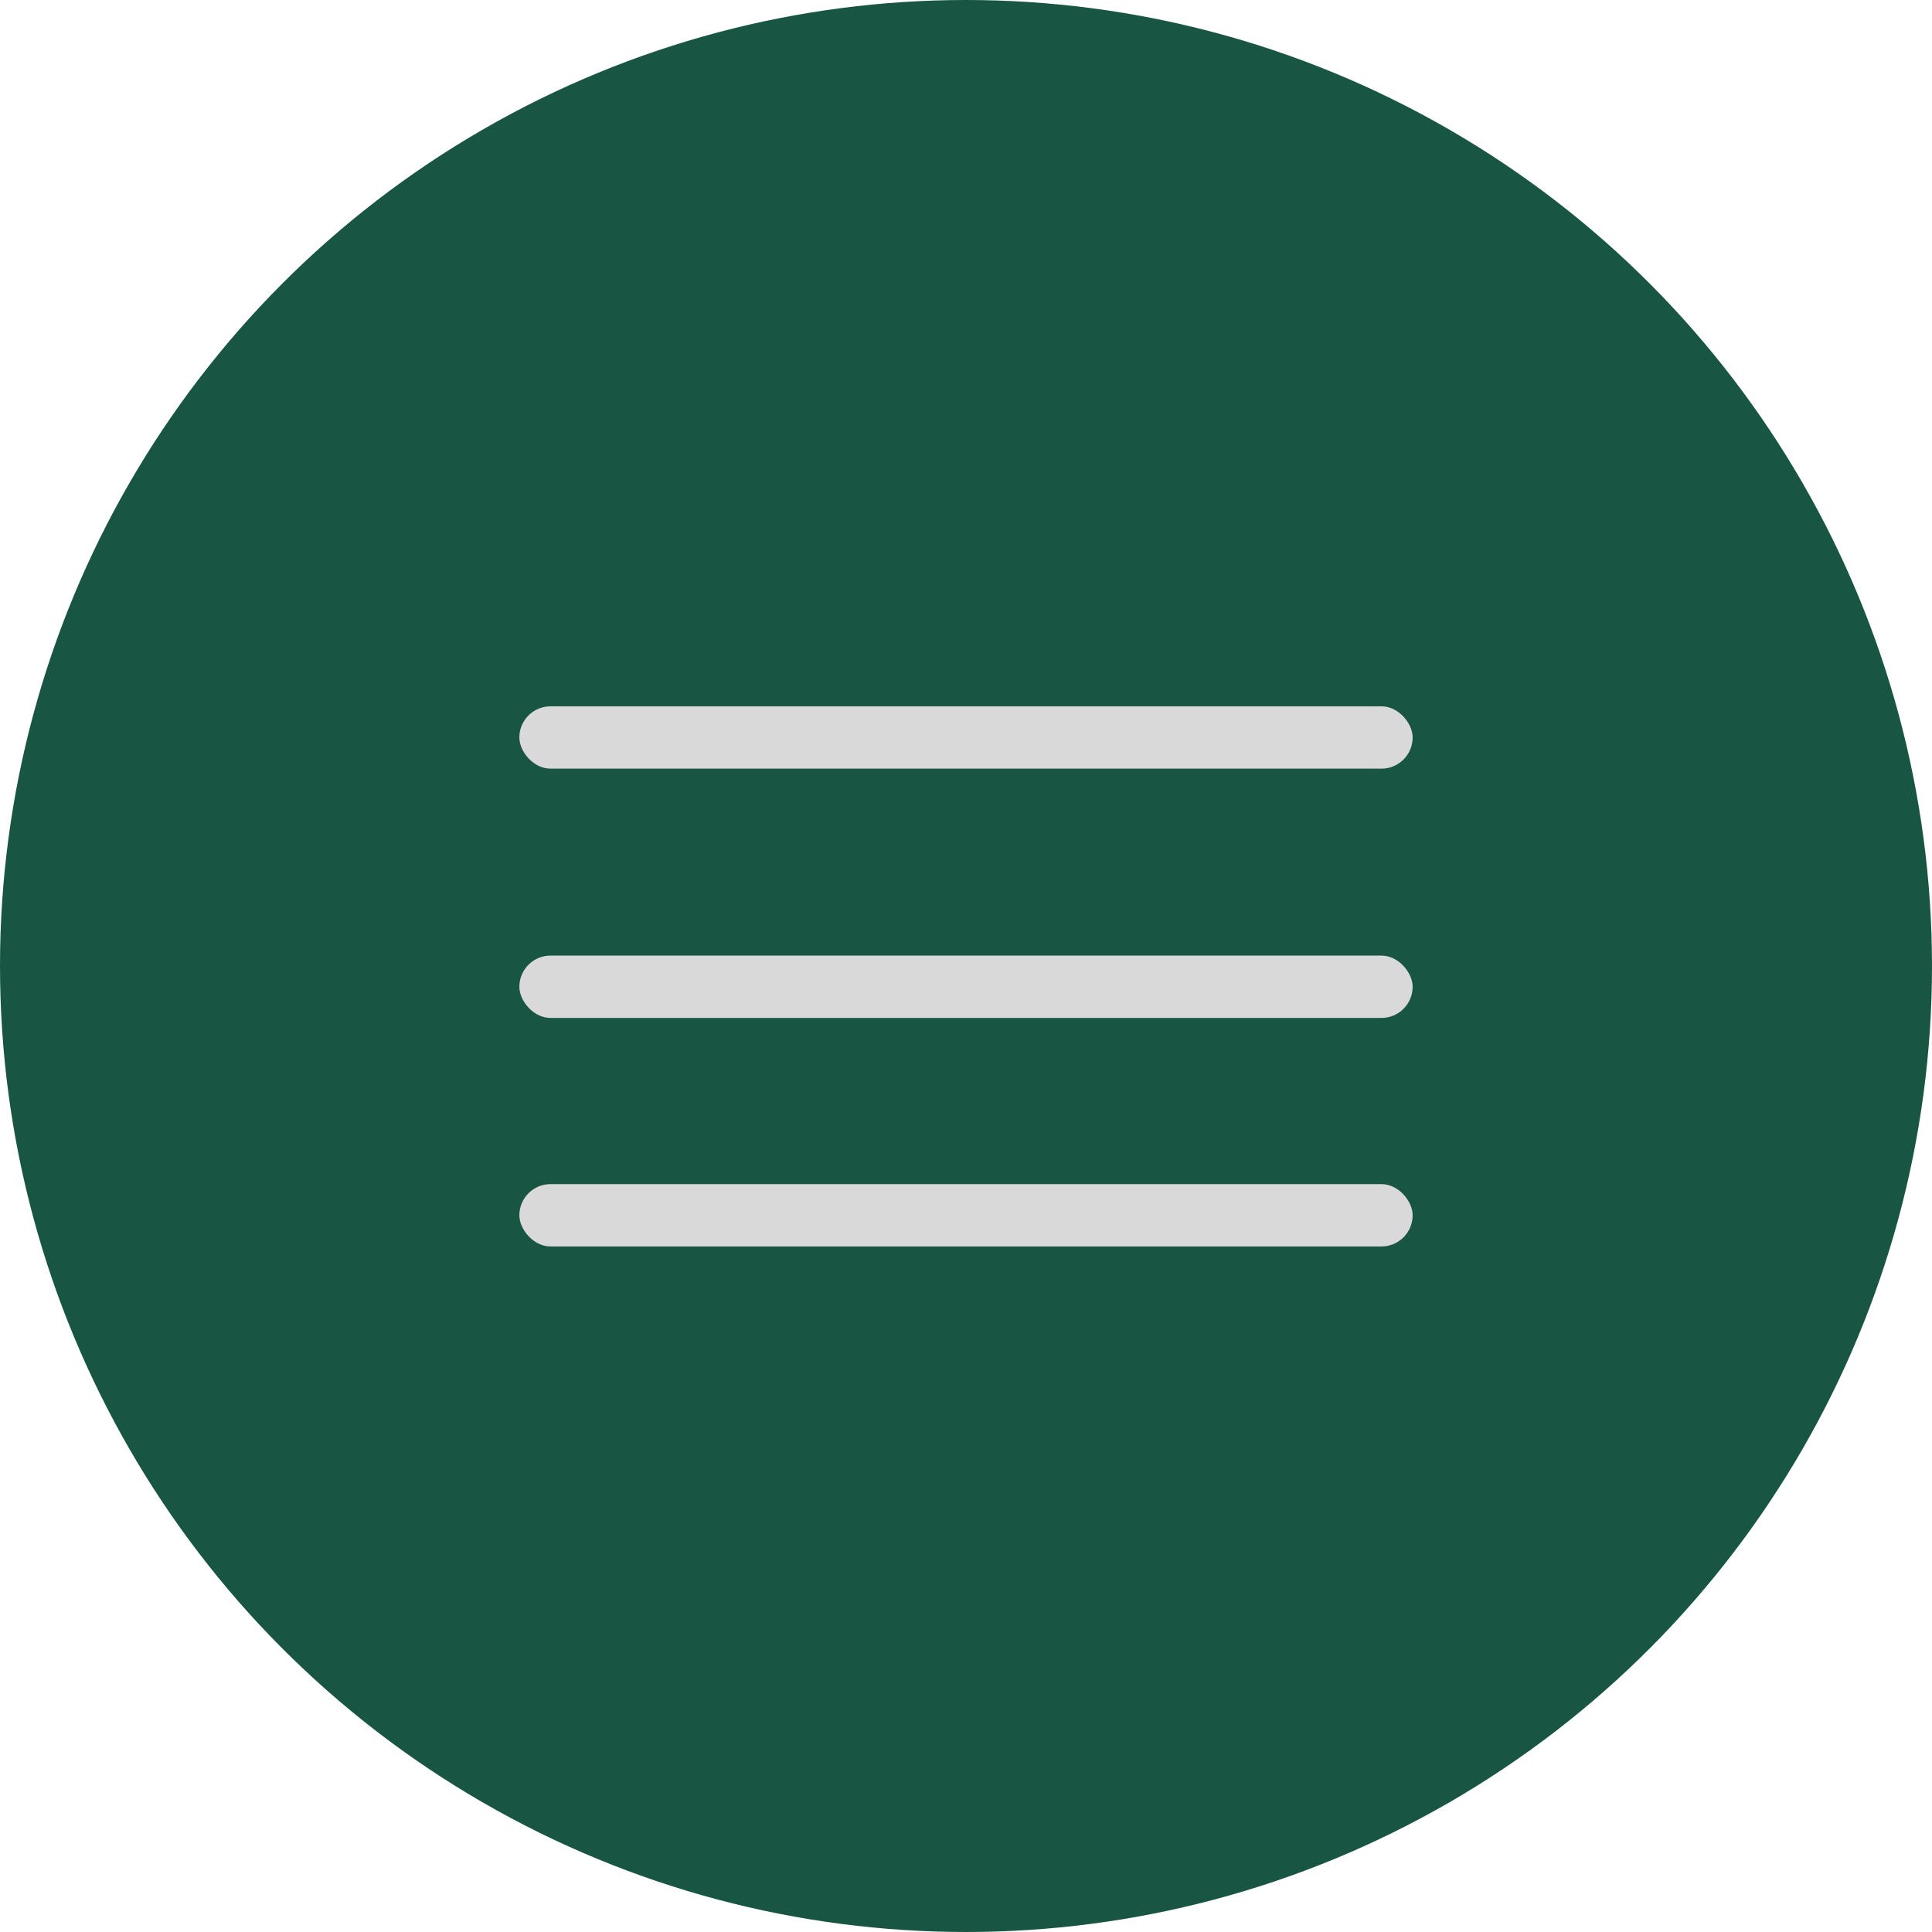
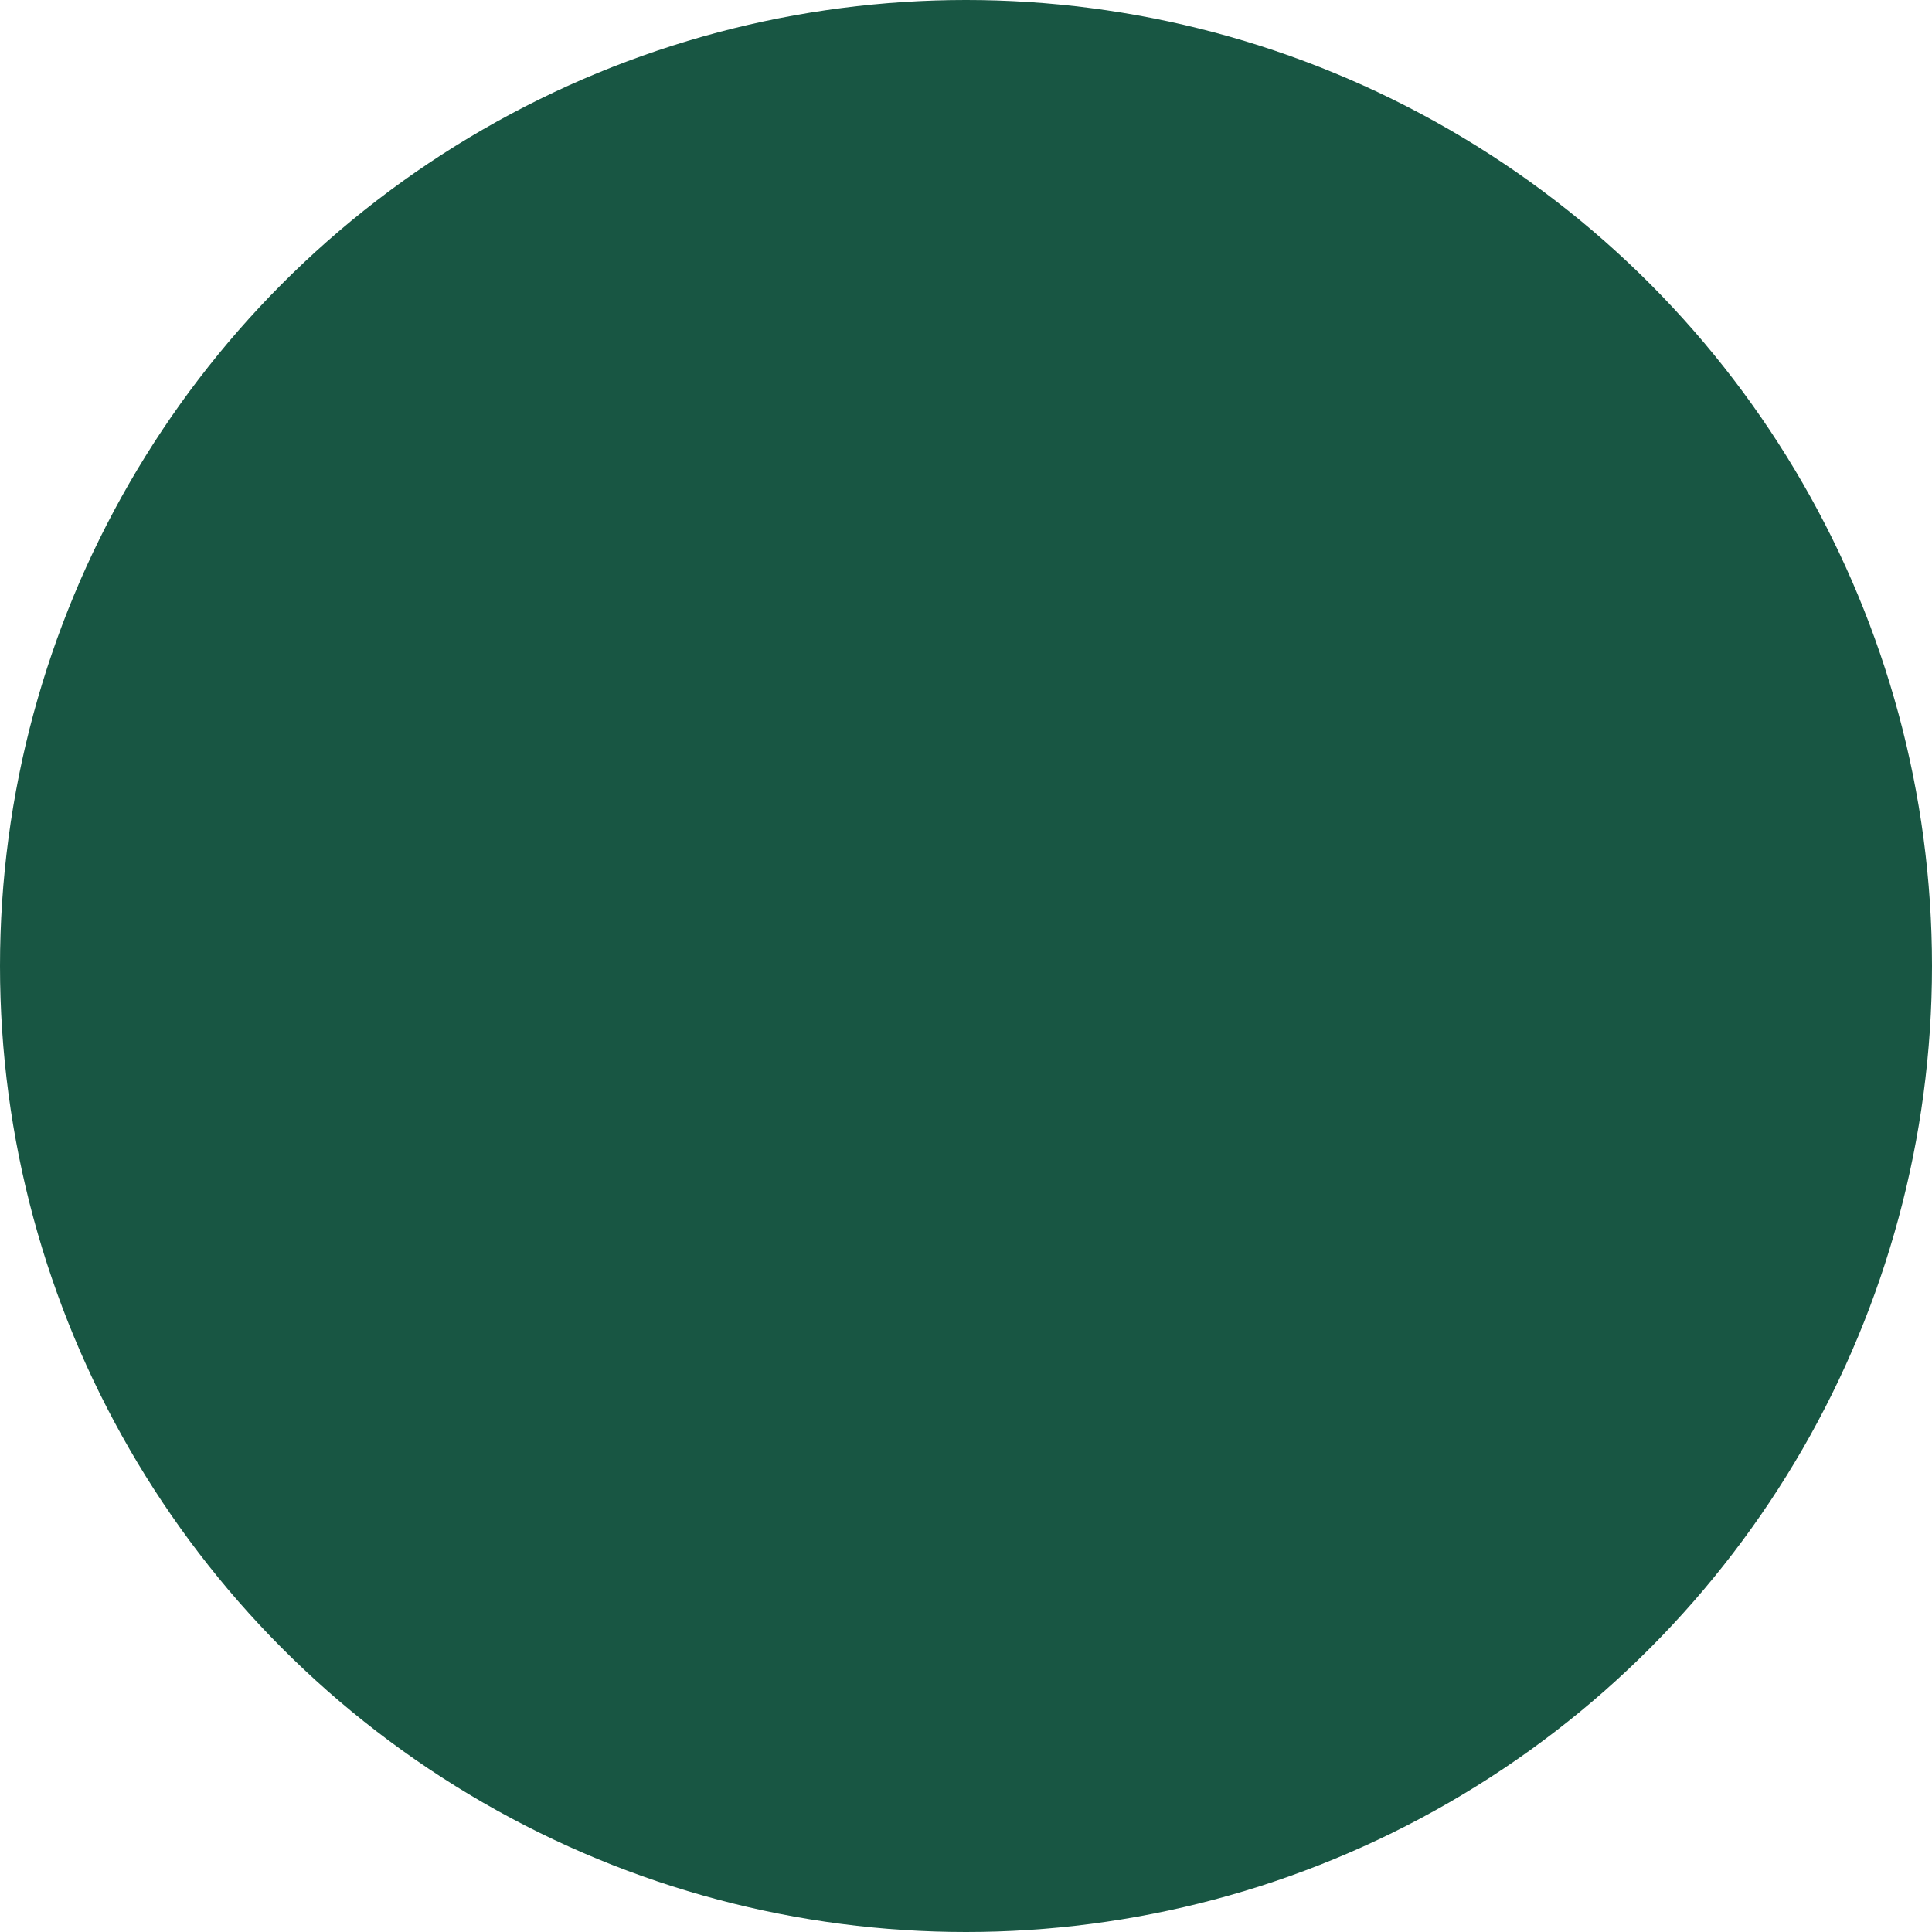
<svg xmlns="http://www.w3.org/2000/svg" width="93" height="93" viewBox="0 0 93 93" fill="none">
  <circle cx="46.5" cy="46.5" r="46.5" fill="#185643" />
-   <rect x="25" y="34" width="43" height="3" rx="1.5" fill="#D9D9D9" />
-   <rect x="25" y="46" width="43" height="3" rx="1.5" fill="#D9D9D9" />
-   <rect x="25" y="57" width="43" height="3" rx="1.5" fill="#D9D9D9" />
</svg>